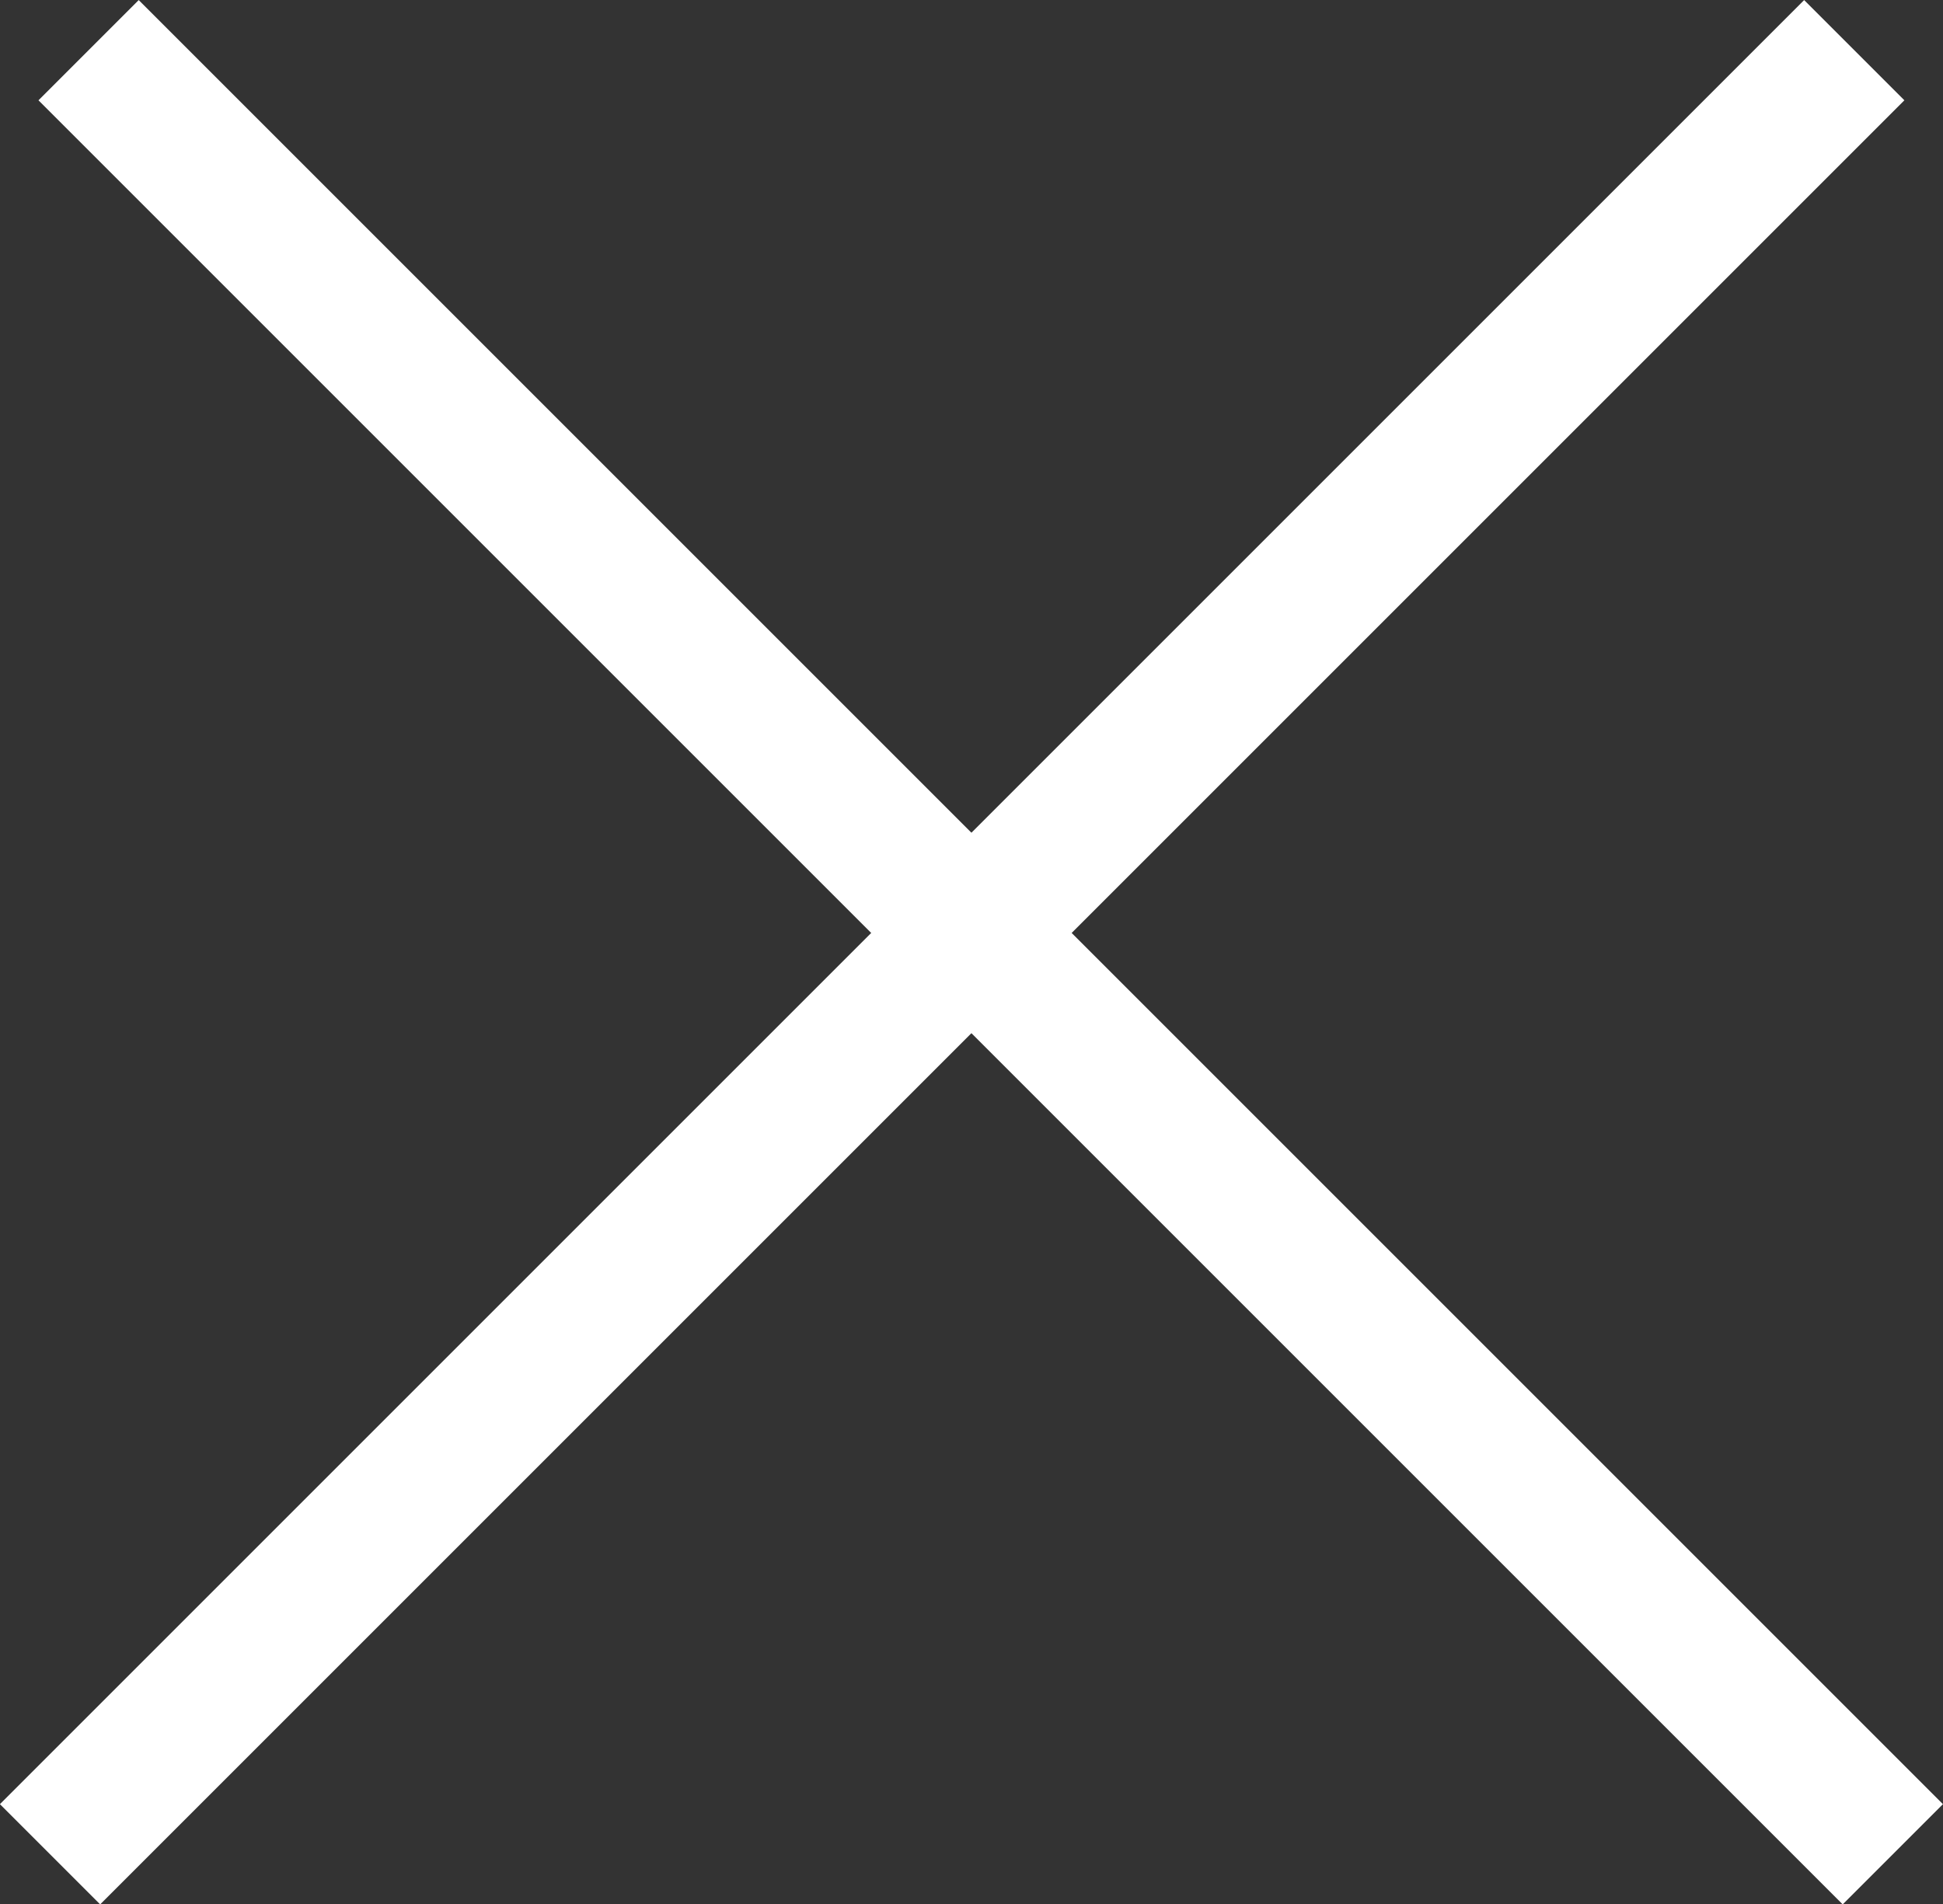
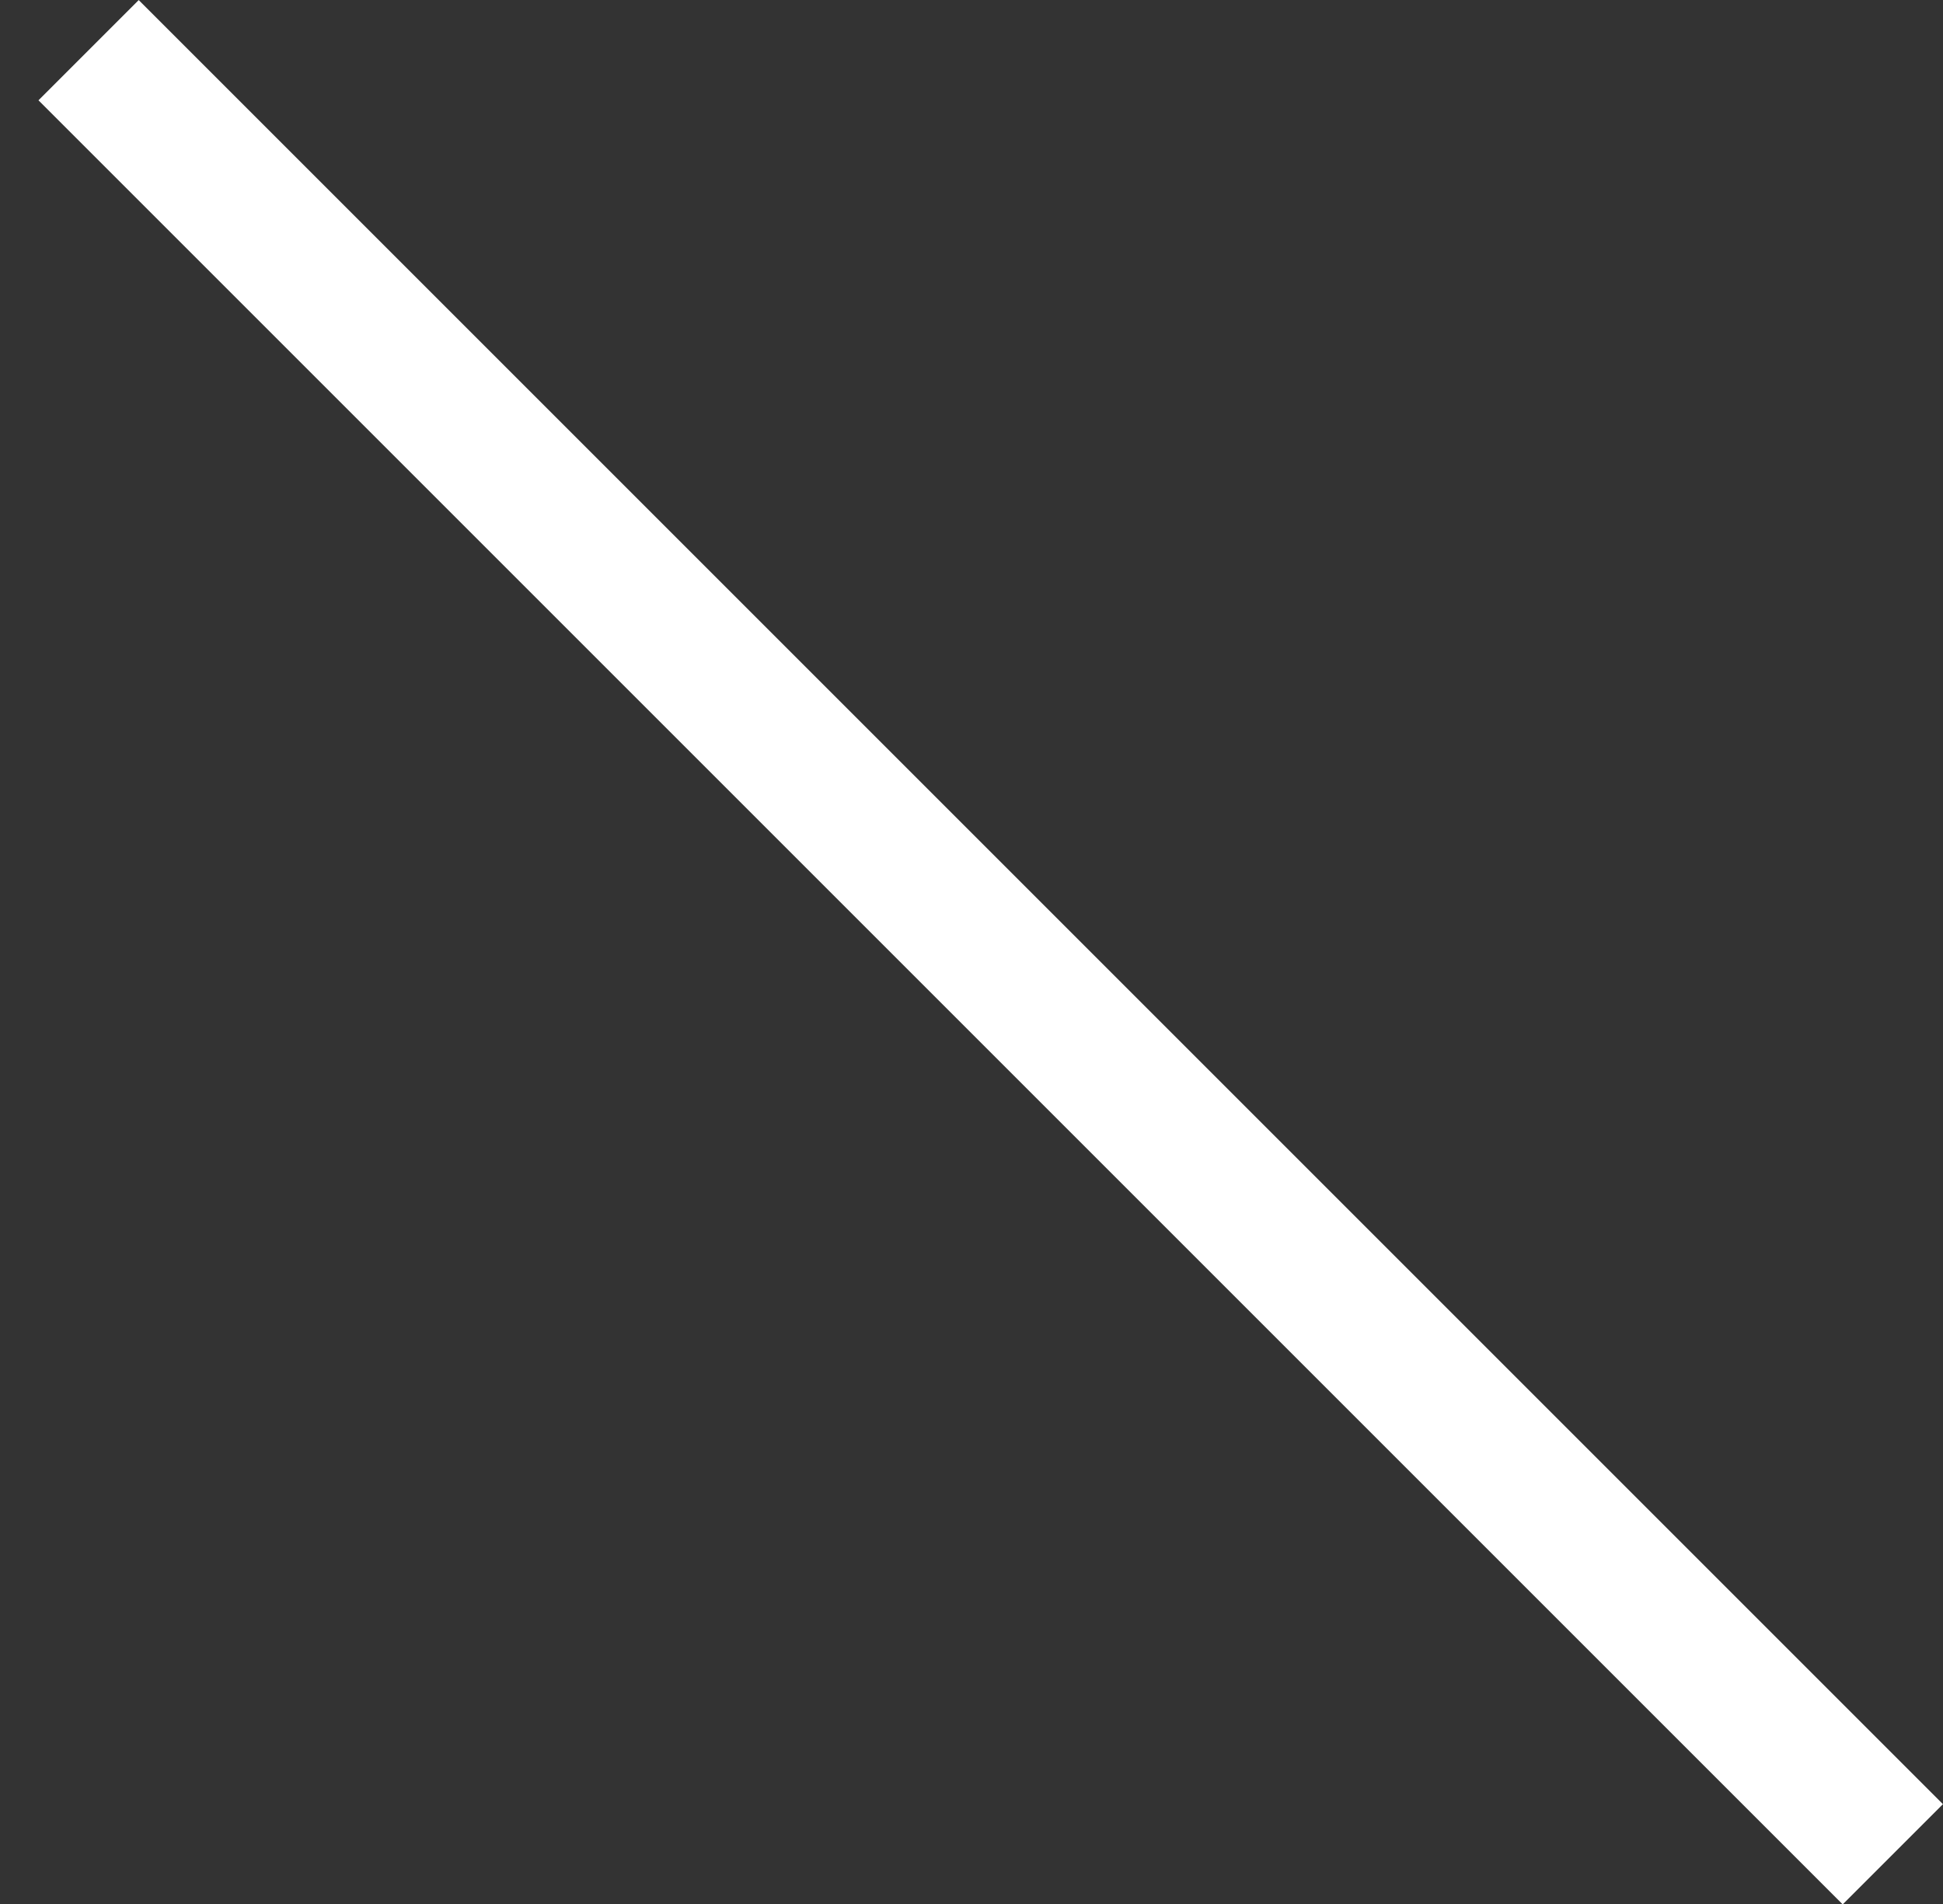
<svg xmlns="http://www.w3.org/2000/svg" width="13.707" height="13.435" viewBox="0 0 13.707 13.435">
  <rect x="0" y="0" width="13.707" height="13.435" fill="#333333" stroke="none" />
  <g fill="none" fill-rule="evenodd" stroke="#FFF" transform="matrix(-1 0 0 1 13.353 .354)">
-     <line x1=".272" x2="13" y2="12.728" />
    <line x2="12.728" y2="12.728" transform="matrix(-1 0 0 1 12.728 0)" />
  </g>
</svg>